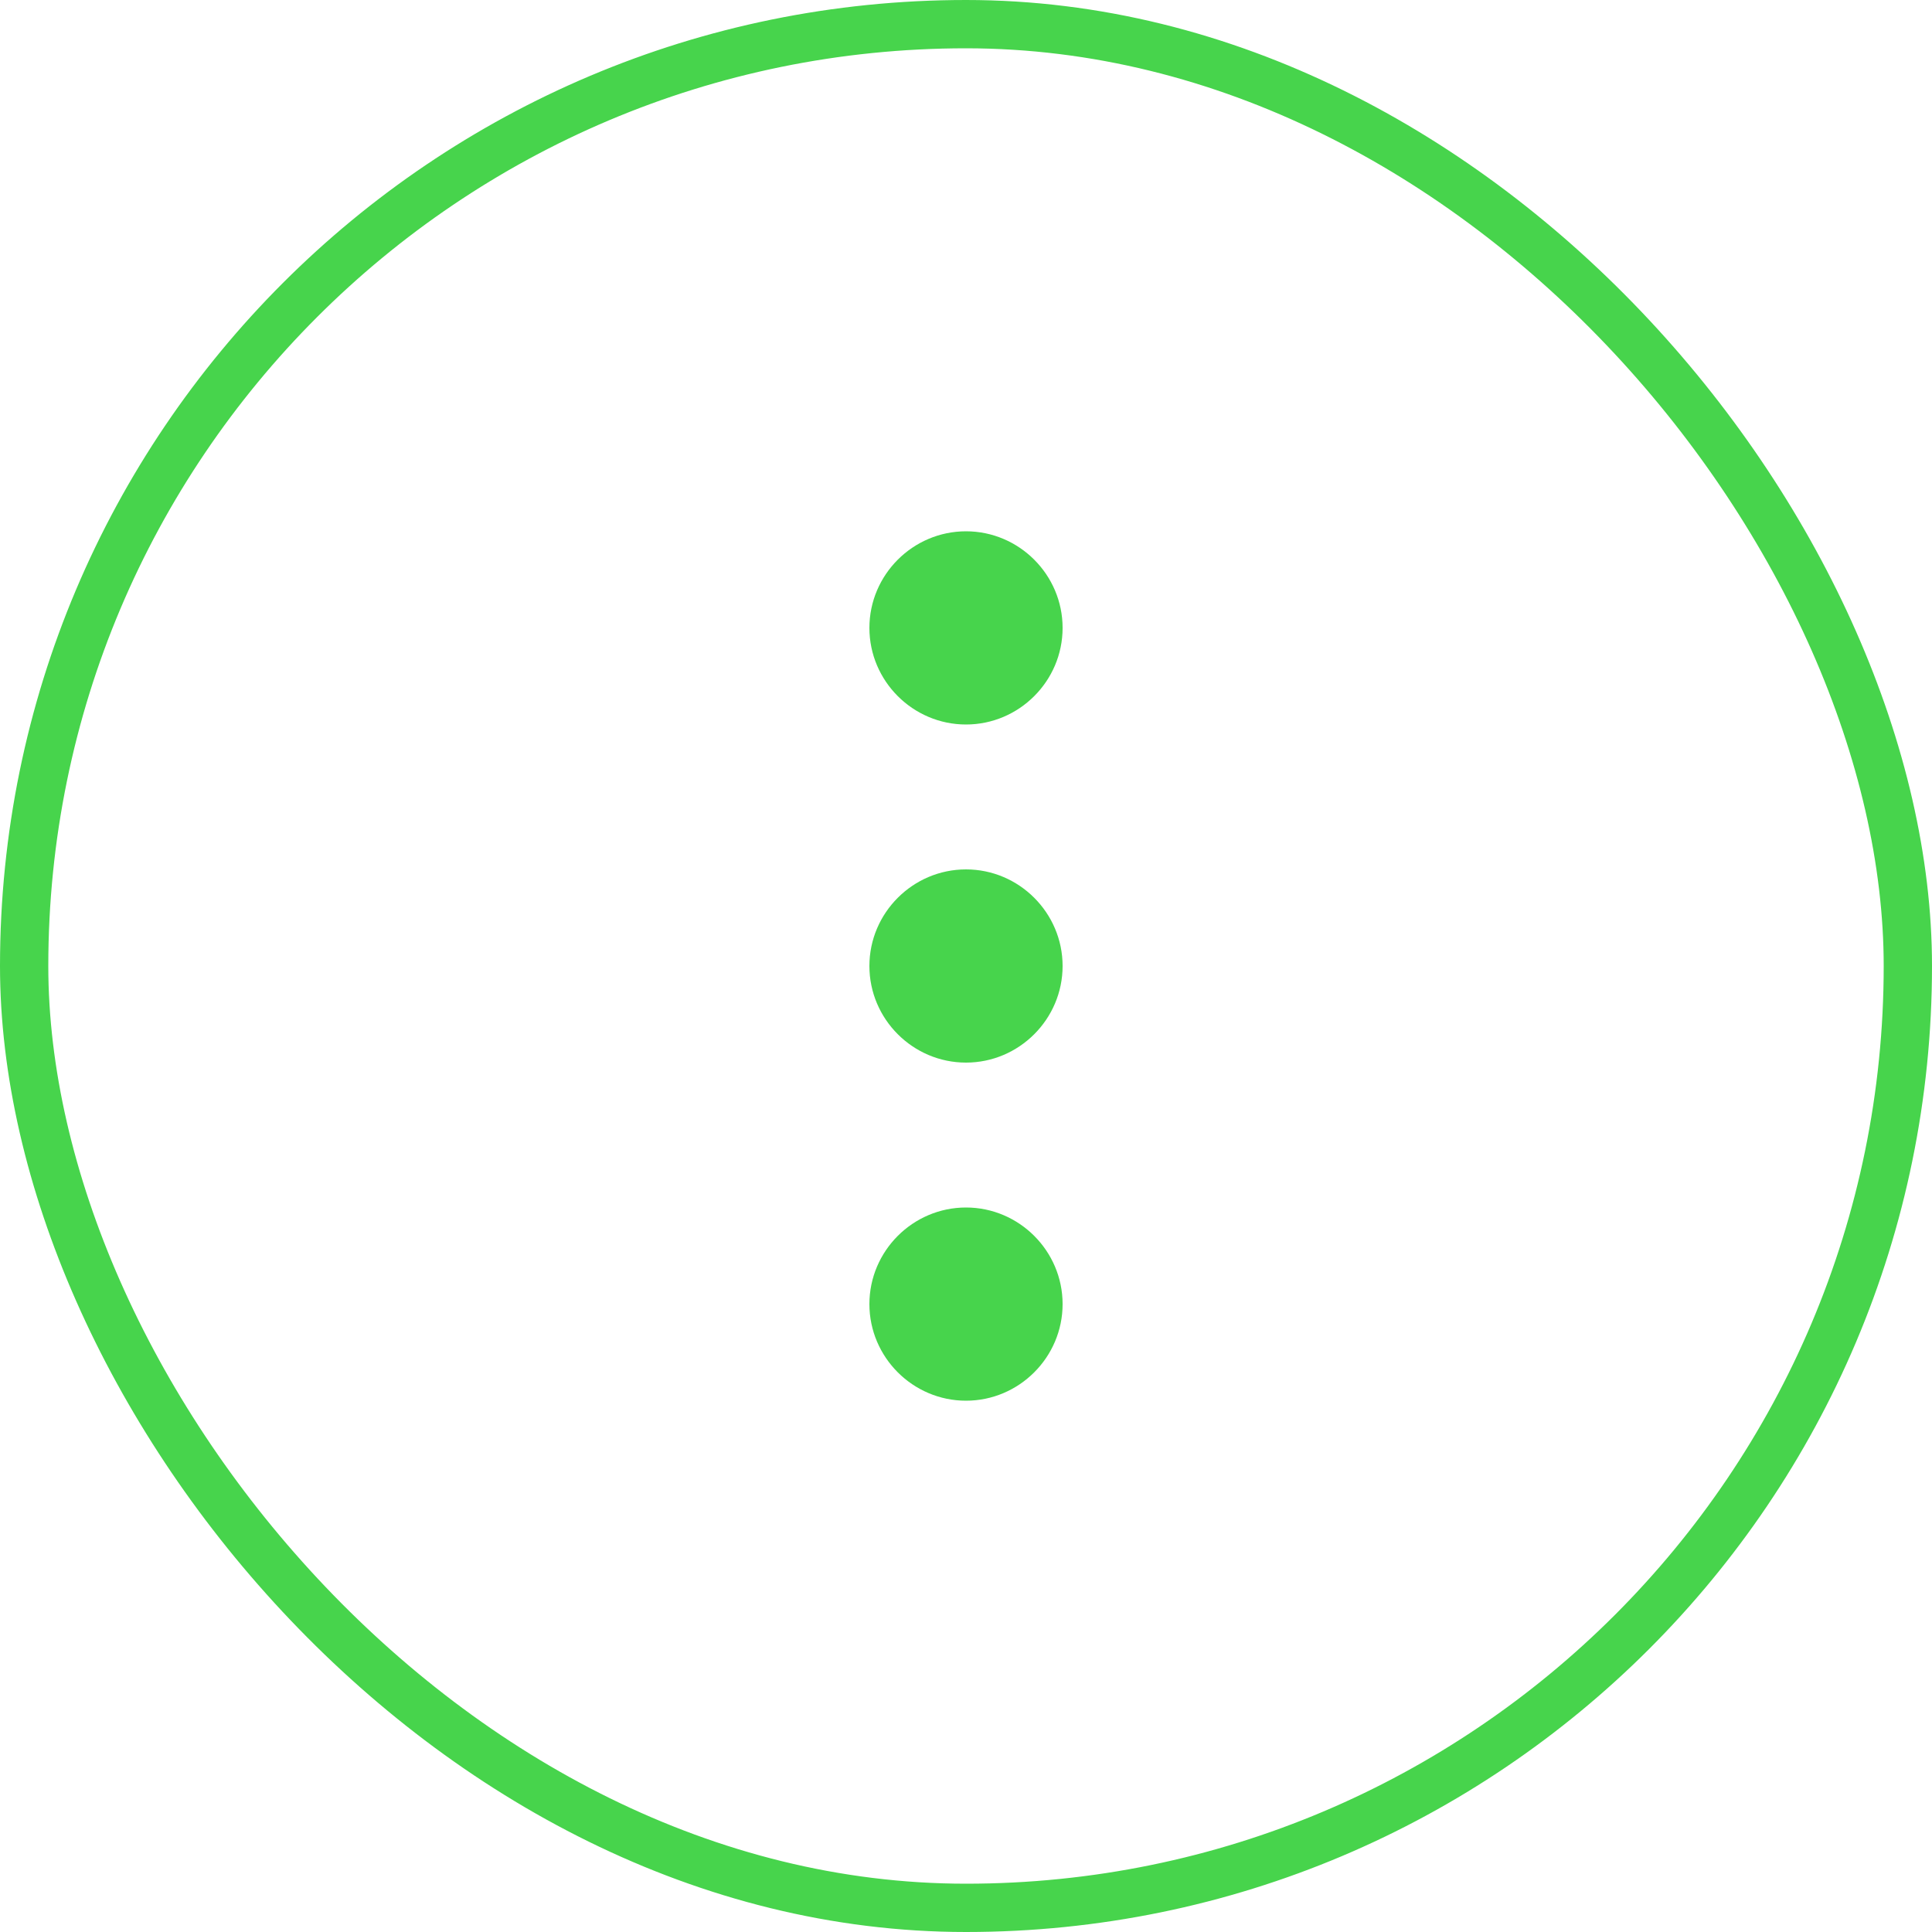
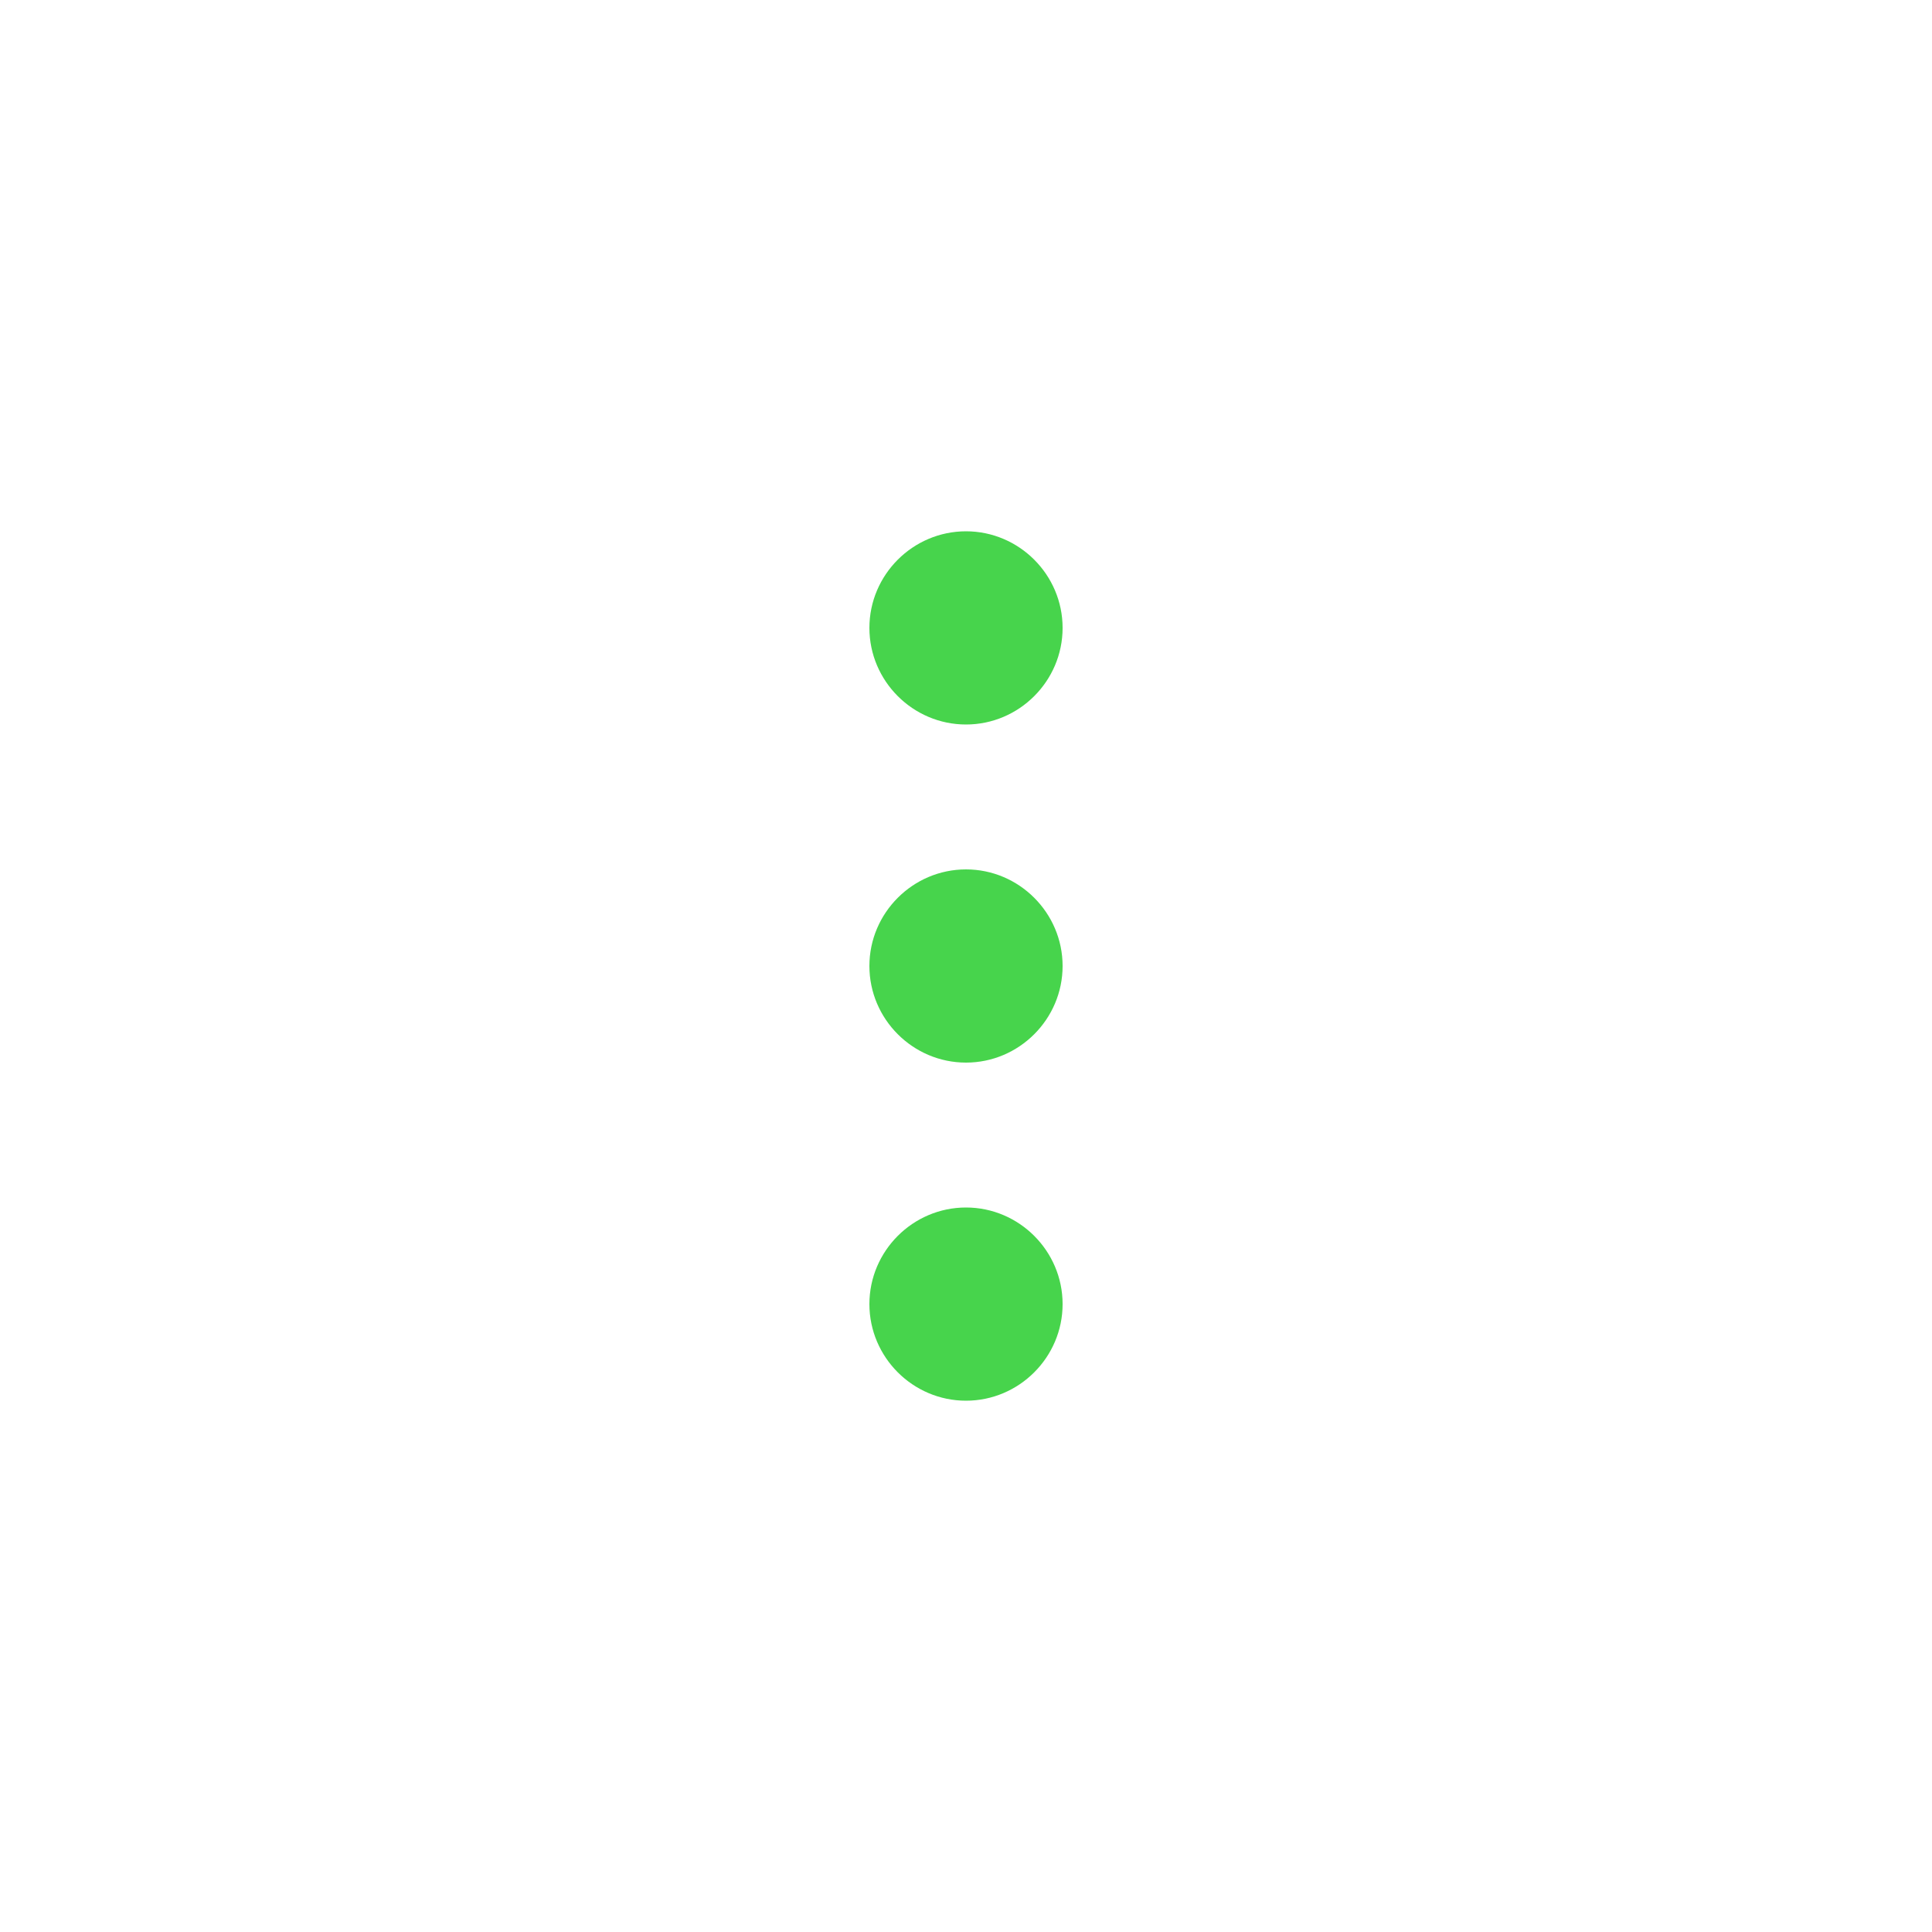
<svg xmlns="http://www.w3.org/2000/svg" width="40" height="40" viewBox="0 0 40 40" fill="none">
-   <rect x="0.5" y="0.5" width="39" height="39" rx="19.5" stroke="#47D44C" />
  <path d="M20 11C18.9 11 18 11.9 18 13C18 14.1 18.9 15 20 15C21.1 15 22 14.1 22 13C22 11.9 21.1 11 20 11ZM20 25C18.9 25 18 25.9 18 27C18 28.1 18.9 29 20 29C21.1 29 22 28.1 22 27C22 25.9 21.1 25 20 25ZM20 18C18.9 18 18 18.9 18 20C18 21.1 18.9 22 20 22C21.1 22 22 21.1 22 20C22 18.9 21.1 18 20 18Z" fill="#47D44C" />
</svg>